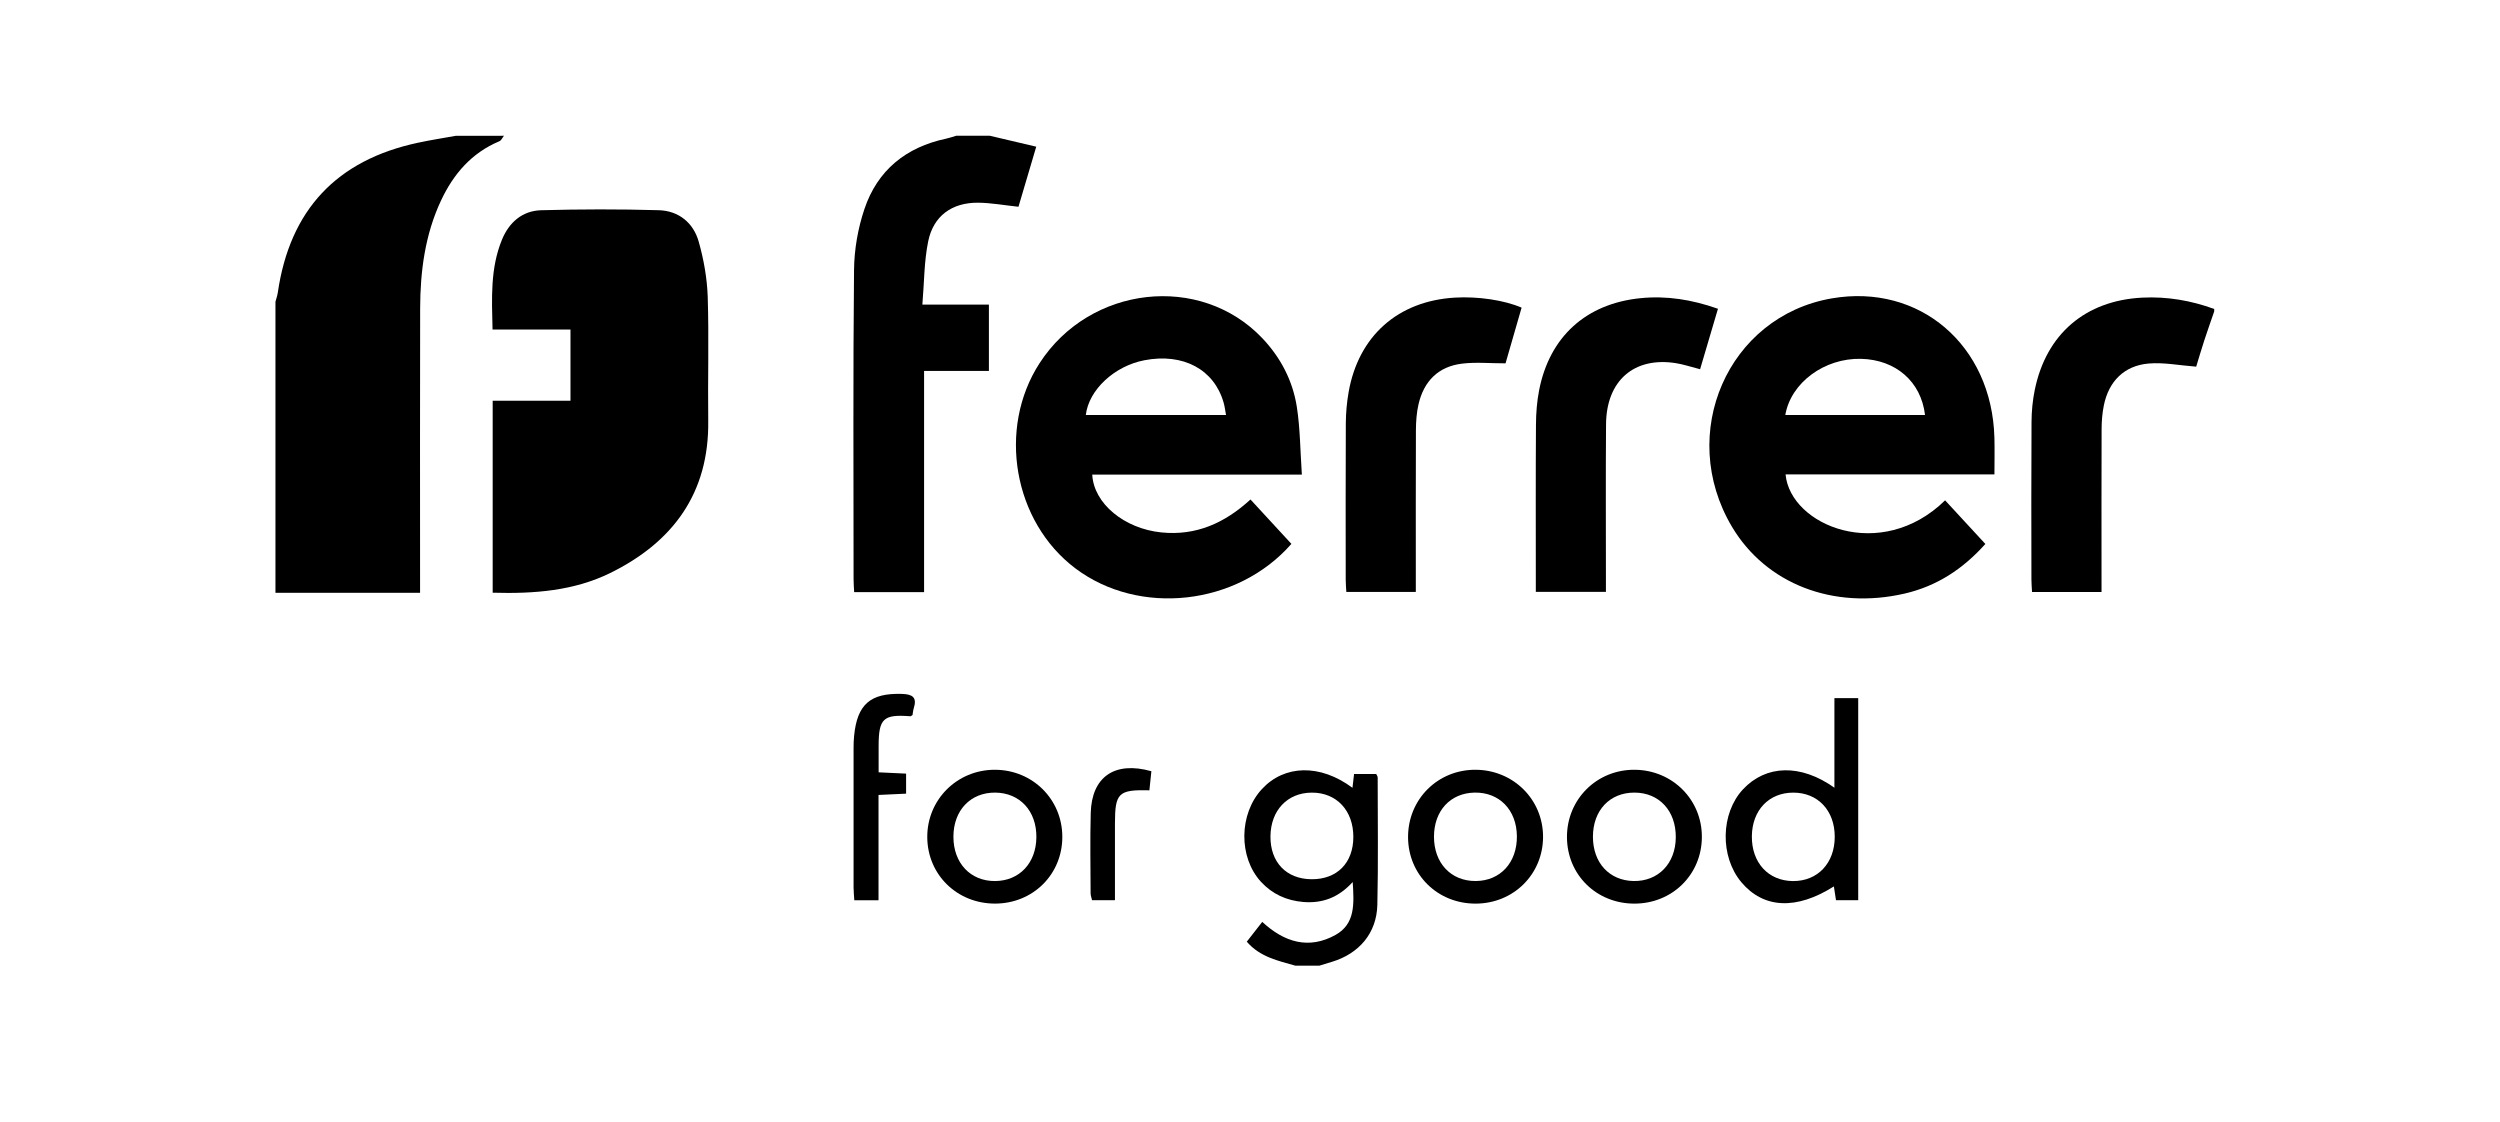
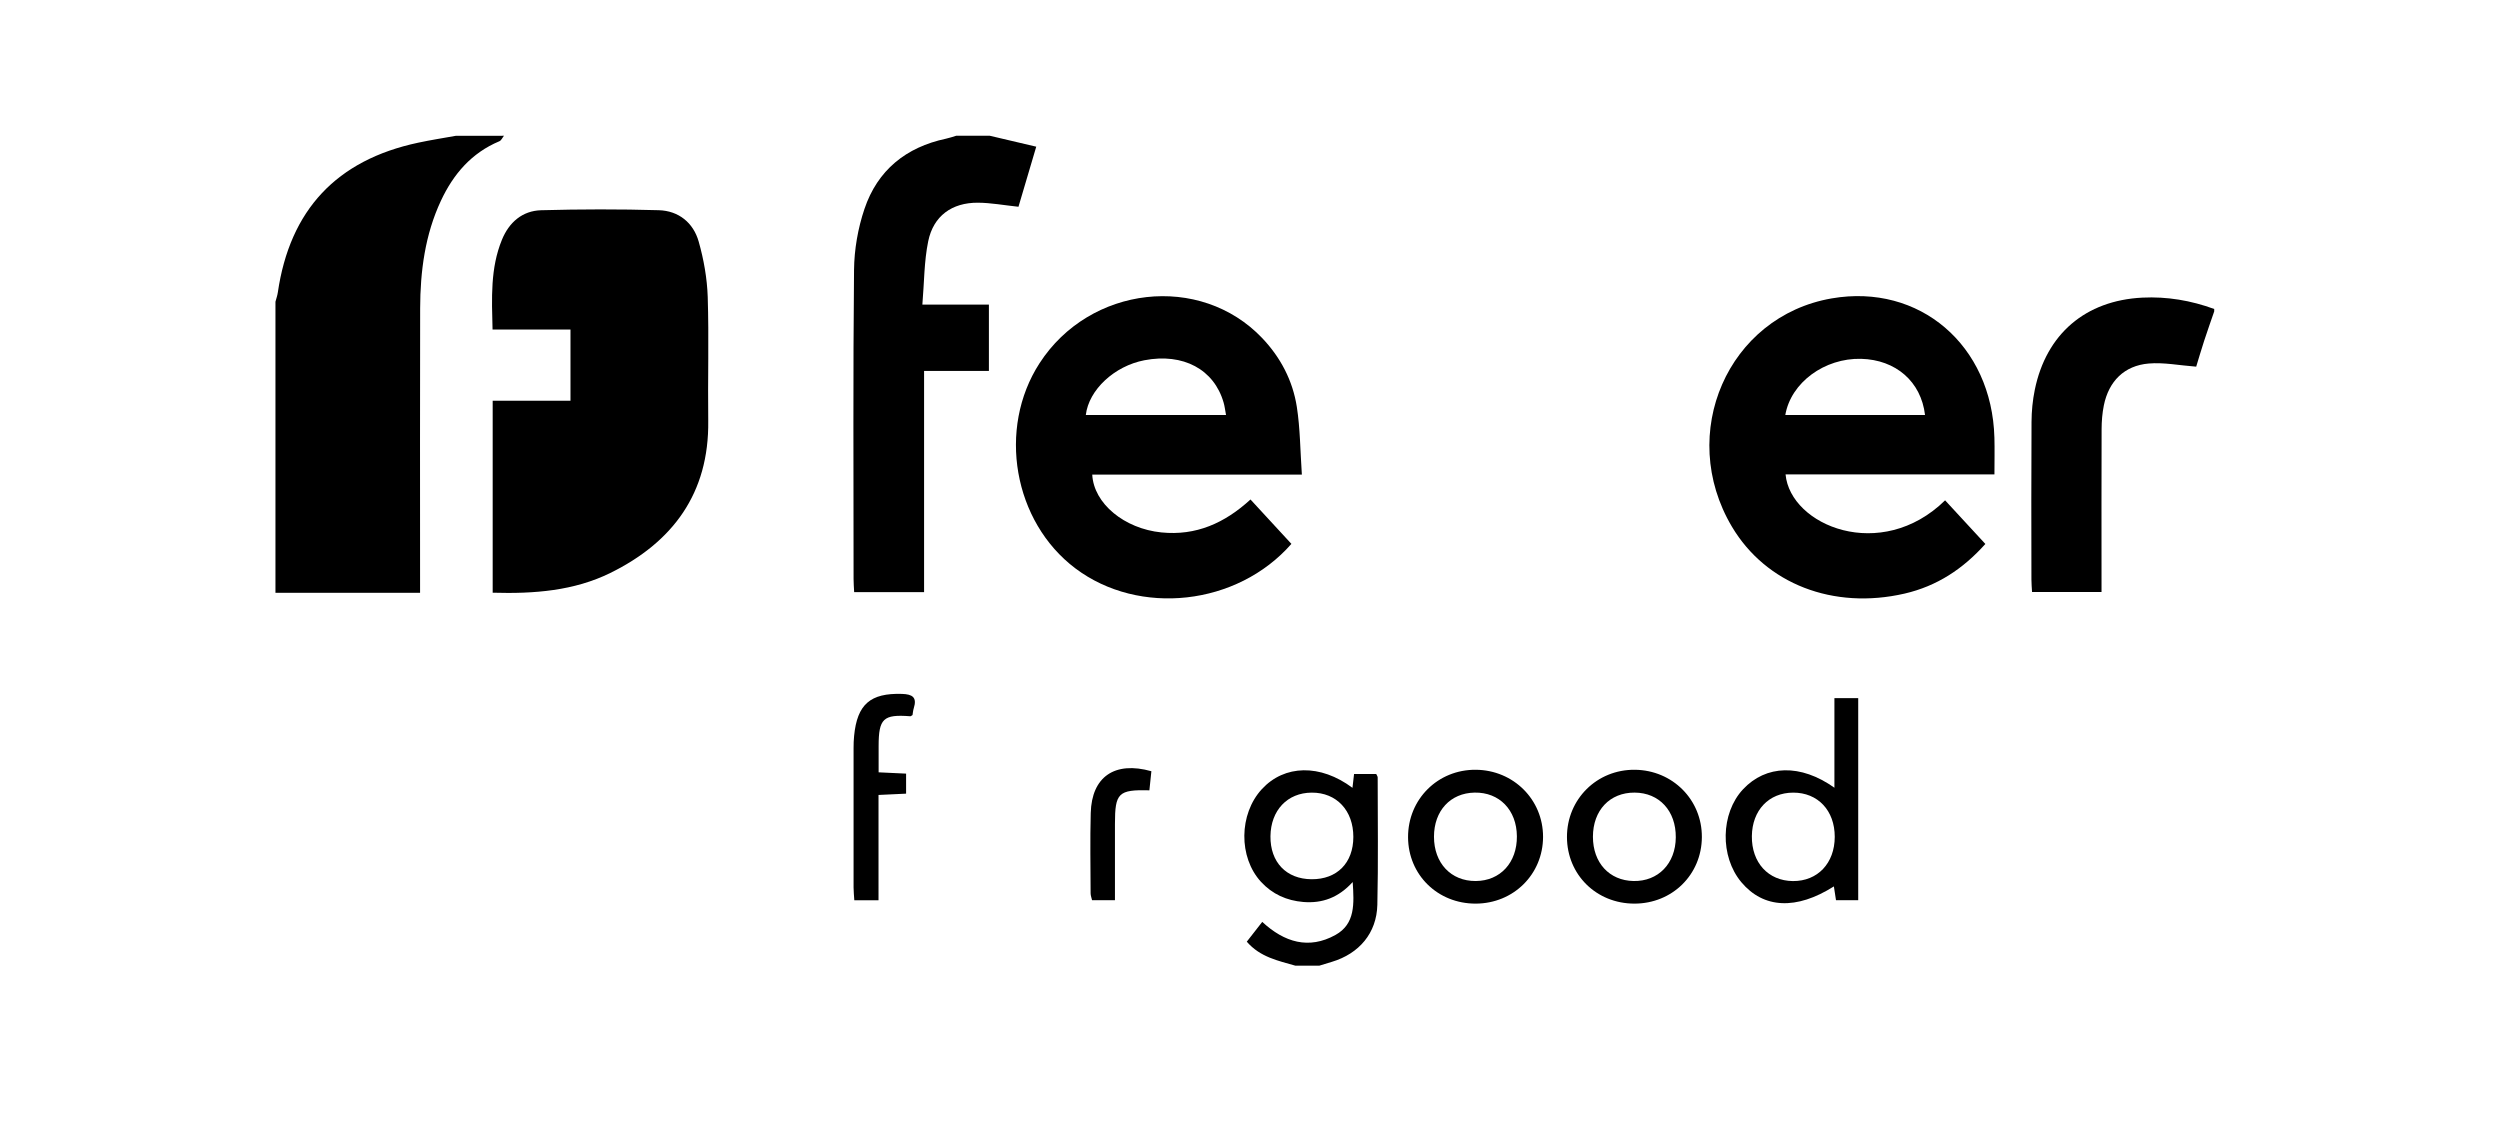
<svg xmlns="http://www.w3.org/2000/svg" version="1.1" id="Capa_1" x="0px" y="0px" width="98px" height="44px" viewBox="0 0 98 44" xml:space="preserve">
  <title>hp</title>
  <path d="M19.755,5.322c-0.059,0.073-0.103,0.183-0.178,0.214c-1.092,0.457-1.803,1.286-2.291,2.329  c-0.626,1.337-0.812,2.767-0.816,4.223c-0.01,3.503-0.003,7.007-0.003,10.51c0,0.187,0,0.372,0,0.639c-1.914,0-3.792,0-5.669,0  c0-3.802,0-7.606,0-11.409c0.031-0.12,0.074-0.238,0.092-0.36c0.471-3.235,2.301-5.194,5.505-5.875  c0.489-0.105,0.983-0.181,1.476-0.27C18.498,5.322,19.126,5.322,19.755,5.322z" />
  <path d="M38.802,5.322C39.391,5.461,39.98,5.6,40.621,5.75c-0.25,0.845-0.479,1.619-0.697,2.355c-0.57-0.06-1.081-0.156-1.593-0.159  c-1.015-0.005-1.74,0.517-1.945,1.51c-0.162,0.787-0.155,1.607-0.229,2.485c0.935,0,1.757,0,2.608,0c0,0.887,0,1.711,0,2.6  c-0.826,0-1.648,0-2.541,0c0,2.924,0,5.787,0,8.671c-0.946,0-1.819,0-2.741,0c-0.009-0.183-0.023-0.35-0.023-0.519  c-0.001-4.036-0.022-8.073,0.018-12.109c0.008-0.802,0.152-1.635,0.409-2.395c0.51-1.515,1.626-2.419,3.197-2.753  c0.136-0.028,0.267-0.076,0.399-0.115C37.921,5.322,38.362,5.322,38.802,5.322z" />
  <path d="M86.797,12.206c-0.131,0.382-0.267,0.763-0.392,1.147c-0.12,0.369-0.229,0.742-0.314,1.02  c-0.666-0.05-1.272-0.174-1.863-0.123c-0.958,0.083-1.564,0.694-1.757,1.639c-0.062,0.306-0.087,0.623-0.088,0.936  c-0.008,1.947-0.003,3.894-0.003,5.841c0,0.169,0,0.338,0,0.539c-0.924,0-1.795,0-2.724,0c-0.009-0.163-0.024-0.327-0.024-0.494  c-0.003-2.057-0.009-4.113,0.004-6.17c0.002-0.421,0.043-0.849,0.128-1.262c0.448-2.187,1.987-3.5,4.216-3.612  c0.969-0.048,1.907,0.112,2.817,0.445C86.797,12.143,86.797,12.174,86.797,12.206z" />
  <path d="M50.777,37.854c-0.675-0.195-1.378-0.333-1.903-0.94c0.195-0.249,0.393-0.503,0.606-0.776  c0.869,0.804,1.826,1.09,2.869,0.513c0.784-0.434,0.731-1.229,0.677-2.076c-0.554,0.611-1.191,0.844-1.935,0.783  c-0.652-0.054-1.214-0.305-1.661-0.791c-0.883-0.963-0.867-2.654,0.034-3.632c0.887-0.962,2.291-0.993,3.553-0.052  c0.021-0.182,0.039-0.344,0.062-0.542c0.288,0,0.576,0,0.869,0c0.021,0.05,0.057,0.092,0.057,0.133c0,1.666,0.026,3.332-0.013,4.996  c-0.026,1.109-0.715,1.913-1.781,2.234c-0.164,0.049-0.328,0.101-0.491,0.15C51.406,37.854,51.091,37.854,50.777,37.854z   M51.414,34.466c0.998,0.007,1.636-0.639,1.637-1.657c0.002-1.038-0.661-1.744-1.632-1.738c-0.954,0.005-1.605,0.693-1.617,1.709  C49.791,33.798,50.423,34.46,51.414,34.466z" />
  <path d="M19.313,23.234c0-2.527,0-4.989,0-7.524c1.007,0,2.016,0,3.05,0c0-0.961,0-1.849,0-2.792c-1.01,0-2.01,0-3.055,0  c-0.031-1.229-0.091-2.404,0.37-3.525c0.281-0.681,0.799-1.131,1.535-1.152c1.536-0.042,3.076-0.045,4.612-0.001  c0.776,0.022,1.355,0.49,1.564,1.231c0.199,0.702,0.33,1.442,0.354,2.17c0.051,1.617-0.001,3.236,0.02,4.854  c0.037,2.844-1.392,4.762-3.842,5.967C22.501,23.16,20.939,23.282,19.313,23.234z" />
-   <path d="M69.994,18.596c0.186,2.011,3.742,3.478,6.254,1.017c0.518,0.562,1.036,1.123,1.578,1.71  c-0.876,0.981-1.9,1.653-3.167,1.946c-2.79,0.643-5.433-0.378-6.767-2.622c-2.167-3.648-0.16-8.246,3.911-8.95  c3.442-0.596,6.282,1.834,6.378,5.461c0.013,0.466,0.001,0.933,0.001,1.438C75.422,18.596,72.726,18.596,69.994,18.596z   M75.461,16.268c-0.154-1.312-1.148-2.167-2.505-2.202c-1.433-0.036-2.755,0.932-2.972,2.202  C71.802,16.268,73.614,16.268,75.461,16.268z" />
+   <path d="M69.994,18.596c0.186,2.011,3.742,3.478,6.254,1.017c0.518,0.562,1.036,1.123,1.578,1.71  c-0.876,0.981-1.9,1.653-3.167,1.946c-2.79,0.643-5.433-0.378-6.767-2.622c-2.167-3.648-0.16-8.246,3.911-8.95  c3.442-0.596,6.282,1.834,6.378,5.461c0.013,0.466,0.001,0.933,0.001,1.438C75.422,18.596,72.726,18.596,69.994,18.596z   M75.461,16.268c-0.154-1.312-1.148-2.167-2.505-2.202c-1.433-0.036-2.755,0.932-2.972,2.202  C71.802,16.268,73.614,16.268,75.461,16.268" />
  <path d="M50.623,21.32c-2.125,2.427-5.968,2.842-8.466,0.962c-2.43-1.828-3.068-5.477-1.406-8.045  c1.97-3.045,6.301-3.535,8.728-0.983c0.723,0.761,1.197,1.669,1.357,2.697c0.131,0.847,0.133,1.713,0.197,2.654  c-1.449,0-2.809,0-4.168,0c-1.349,0-2.698,0-4.049,0c0.058,1.137,1.261,2.119,2.708,2.266c1.361,0.139,2.487-0.367,3.495-1.291  C49.571,20.18,50.089,20.741,50.623,21.32z M48.06,16.267c-0.035-0.185-0.051-0.337-0.093-0.481  c-0.372-1.307-1.587-1.956-3.108-1.664c-1.174,0.226-2.178,1.157-2.295,2.145C44.38,16.267,46.193,16.267,48.06,16.267z" />
-   <path d="M66.644,14.474c-0.373-0.096-0.657-0.192-0.948-0.238c-1.638-0.26-2.726,0.682-2.739,2.393  c-0.016,2.009-0.005,4.018-0.005,6.027c0,0.169,0,0.34,0,0.545c-0.924,0-1.807,0-2.748,0c0-0.189,0-0.357,0-0.524  c0-2.01-0.008-4.019,0.006-6.027c0.002-0.453,0.038-0.913,0.124-1.356c0.411-2.097,1.84-3.39,3.969-3.605  c1.028-0.104,2.024,0.056,3.041,0.415C67.104,12.914,66.876,13.688,66.644,14.474z" />
-   <path d="M59.647,12.059c-0.228,0.784-0.446,1.545-0.63,2.184c-0.627,0-1.174-0.054-1.707,0.012  c-0.928,0.113-1.494,0.687-1.703,1.588c-0.077,0.332-0.101,0.684-0.103,1.027C55.496,18.8,55.5,20.731,55.5,22.663  c0,0.169,0,0.338,0,0.54c-0.92,0-1.791,0-2.724,0c-0.008-0.158-0.024-0.322-0.024-0.486c-0.001-2.042-0.006-4.083,0.004-6.124  c0.003-0.406,0.039-0.817,0.109-1.217c0.386-2.208,1.938-3.581,4.175-3.71C57.929,11.615,58.952,11.761,59.647,12.059z" />
  <path d="M72.842,35.288c-0.305,0-0.568,0-0.871,0c-0.027-0.181-0.055-0.358-0.083-0.541c-1.472,0.933-2.757,0.871-3.626-0.163  c-0.846-1.008-0.816-2.7,0.064-3.643c0.9-0.962,2.259-1.005,3.583-0.062c0-1.189,0-2.336,0-3.512c0.34,0,0.614,0,0.933,0  C72.842,29.995,72.842,32.617,72.842,35.288z M71.922,32.807c0.002-1.034-0.662-1.74-1.632-1.736  c-0.954,0.004-1.604,0.691-1.617,1.704c-0.013,1.038,0.641,1.754,1.609,1.763C71.25,34.546,71.919,33.84,71.922,32.807z" />
  <path d="M64.068,35.422c-1.491-0.001-2.639-1.134-2.643-2.607c-0.005-1.487,1.177-2.657,2.665-2.64  c1.478,0.017,2.631,1.178,2.623,2.64C66.707,34.285,65.551,35.423,64.068,35.422z M65.691,32.824  c0.008-1.037-0.647-1.749-1.613-1.754c-0.974-0.005-1.635,0.695-1.635,1.732c0,1.017,0.64,1.715,1.59,1.734  C65,34.556,65.684,33.852,65.691,32.824z" />
-   <path d="M39.014,35.421c-1.488,0.006-2.651-1.125-2.665-2.591c-0.014-1.479,1.169-2.661,2.657-2.655  c1.474,0.005,2.635,1.162,2.637,2.625C41.646,34.272,40.499,35.415,39.014,35.421z M37.374,32.803c0,1.032,0.67,1.742,1.637,1.734  c0.949-0.008,1.603-0.702,1.615-1.712c0.012-1.033-0.647-1.748-1.616-1.755C38.04,31.064,37.373,31.77,37.374,32.803z" />
  <path d="M57.847,35.422c-1.489,0.003-2.644-1.127-2.651-2.599c-0.007-1.49,1.167-2.661,2.657-2.648  c1.476,0.012,2.636,1.17,2.635,2.63C60.485,34.273,59.329,35.419,57.847,35.422z M59.462,32.781  c-0.008-1.028-0.686-1.729-1.657-1.711c-0.952,0.017-1.592,0.713-1.593,1.729c0,1.035,0.665,1.742,1.634,1.737  C58.811,34.532,59.471,33.814,59.462,32.781z" />
  <path d="M34.438,35.29c-0.362,0-0.626,0-0.949,0c-0.01-0.175-0.029-0.34-0.029-0.504c-0.002-1.821-0.002-3.645,0-5.466  c0-0.157,0.005-0.315,0.021-0.472c0.121-1.243,0.639-1.685,1.878-1.647c0.404,0.013,0.598,0.13,0.461,0.56  c-0.028,0.089-0.034,0.183-0.049,0.269c-0.039,0.021-0.066,0.05-0.092,0.047c-1.054-0.081-1.235,0.089-1.237,1.163  c-0.001,0.328,0,0.658,0,1.035c0.366,0.019,0.704,0.033,1.077,0.051c0,0.257,0,0.498,0,0.785c-0.345,0.017-0.682,0.031-1.081,0.051  C34.438,32.534,34.438,33.892,34.438,35.29z" />
  <path d="M43.706,35.289c-0.346,0-0.61,0-0.897,0c-0.022-0.097-0.057-0.185-0.057-0.272c-0.003-1.05-0.024-2.101,0.005-3.15  c0.038-1.417,0.938-2.041,2.377-1.635c-0.025,0.245-0.051,0.499-0.078,0.748c-1.217-0.03-1.349,0.103-1.35,1.312  C43.705,33.276,43.706,34.26,43.706,35.289z" />
</svg>